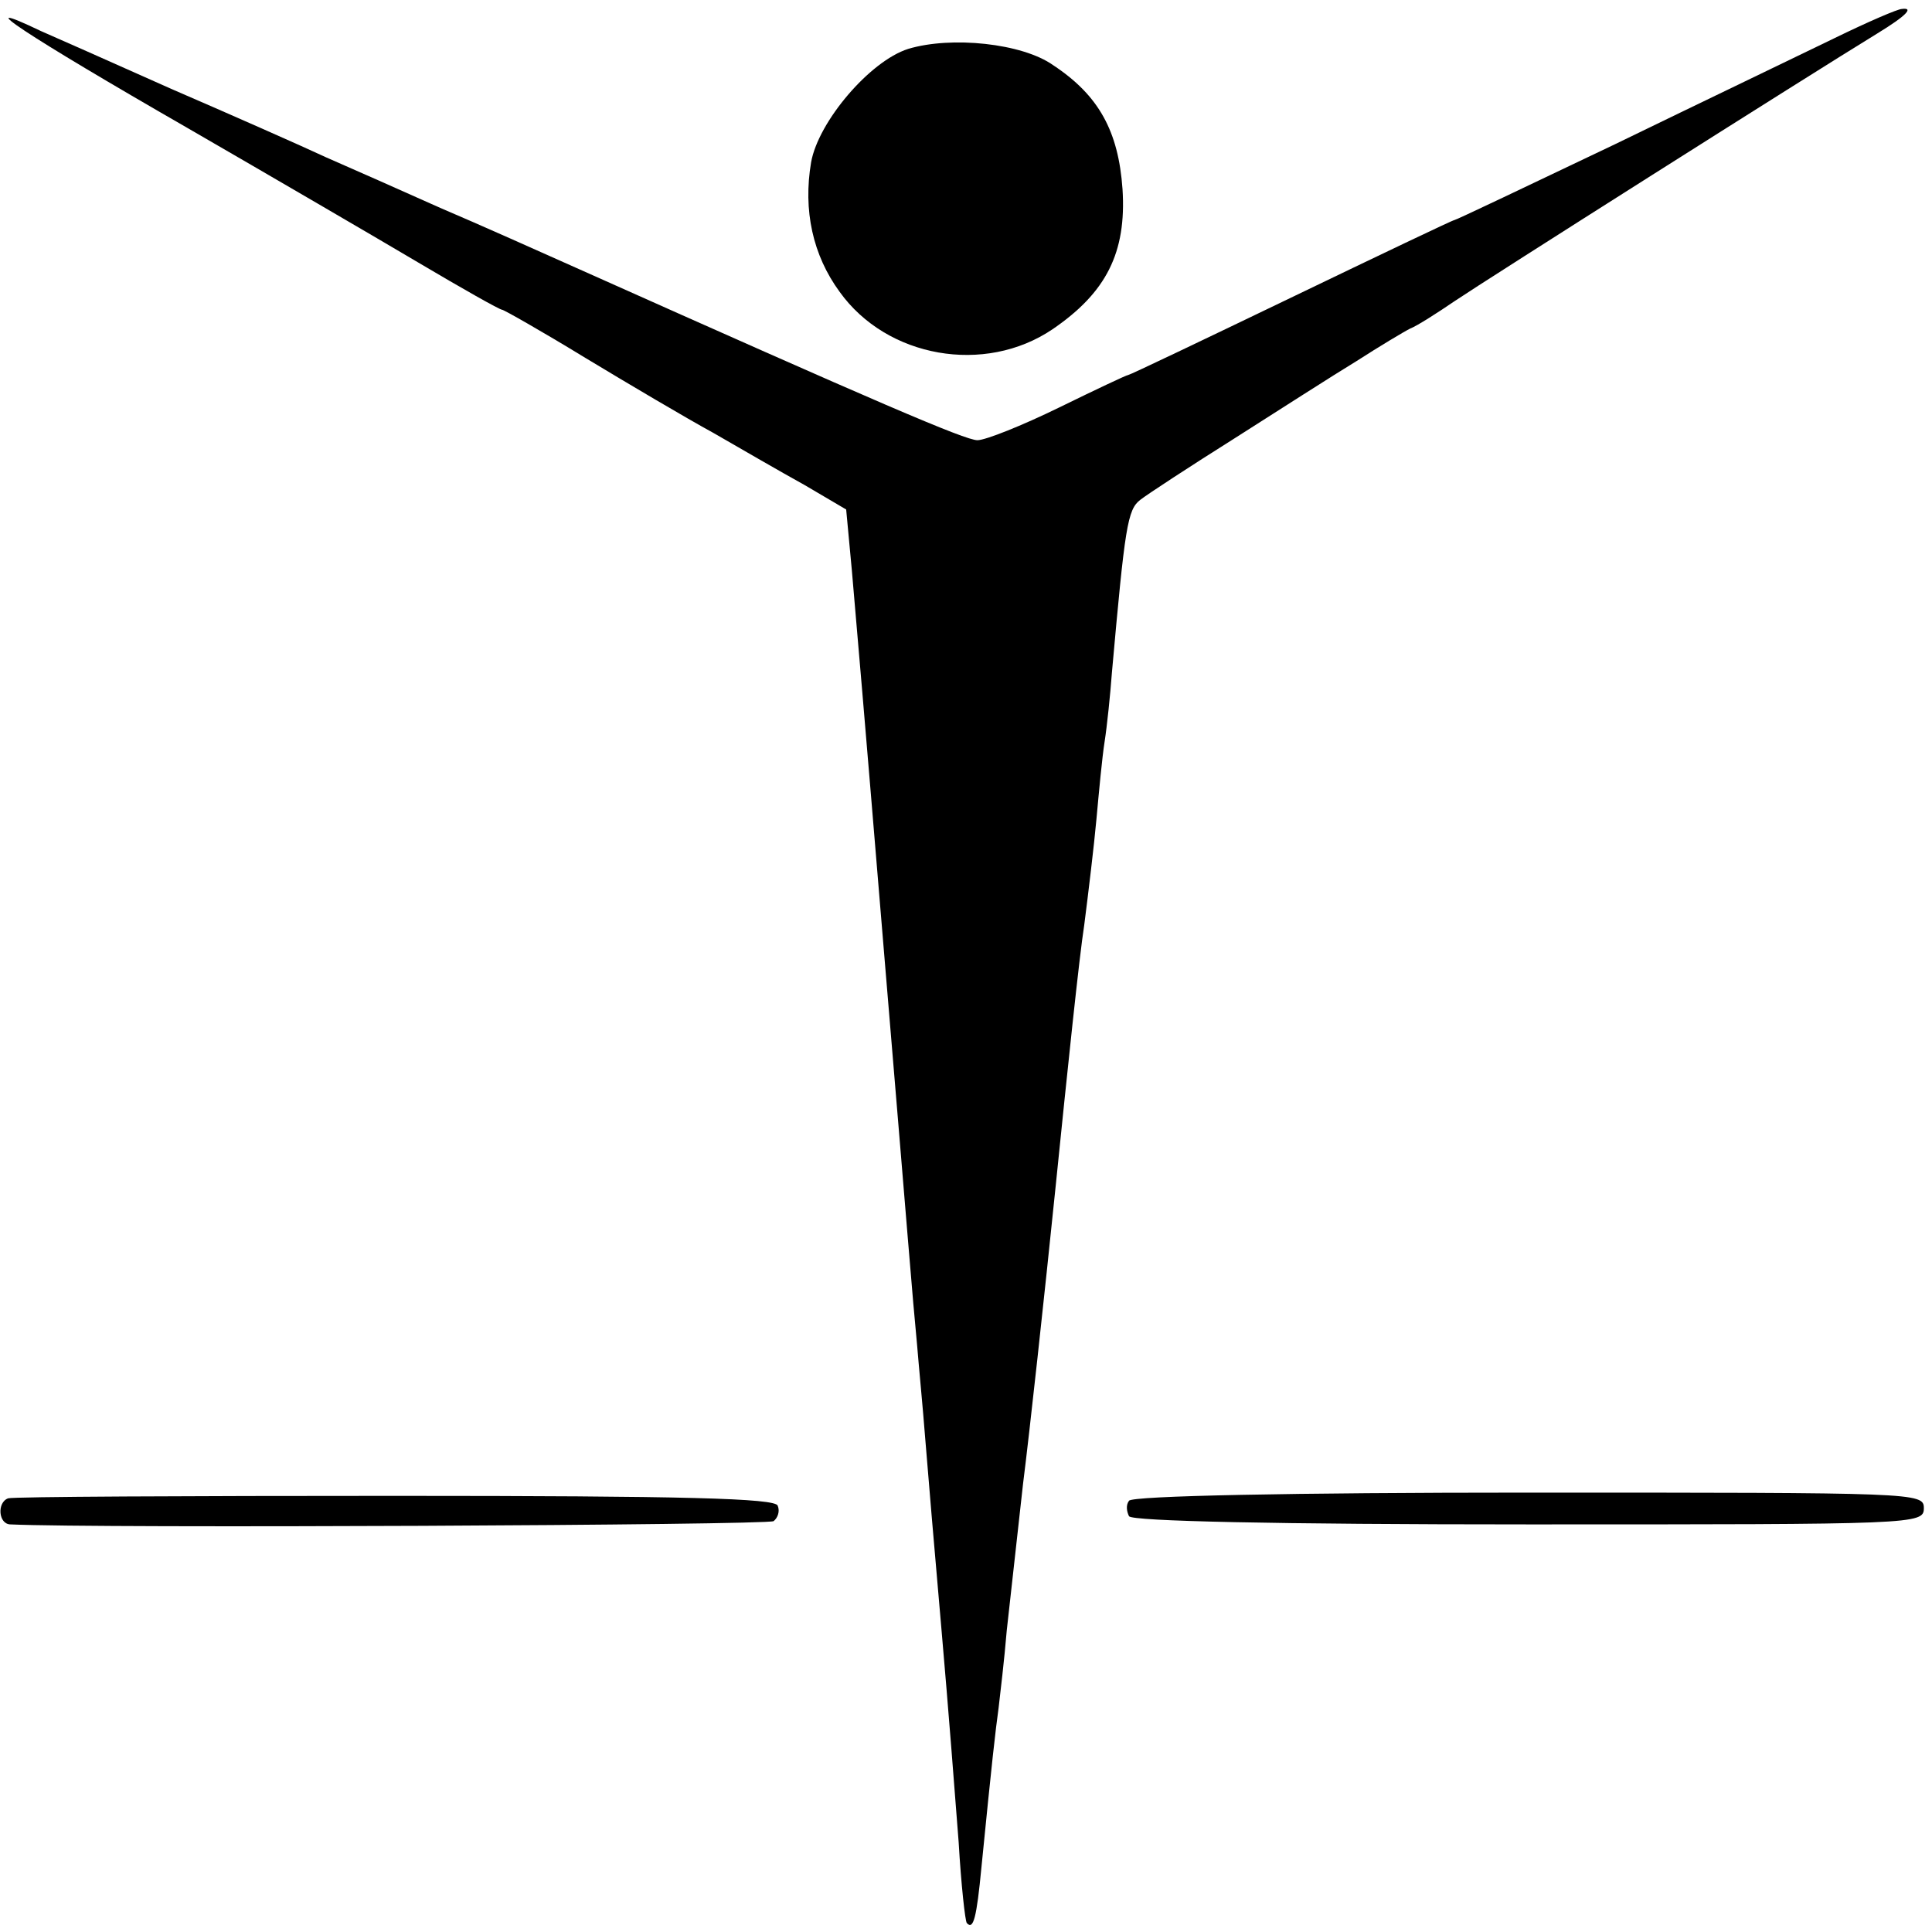
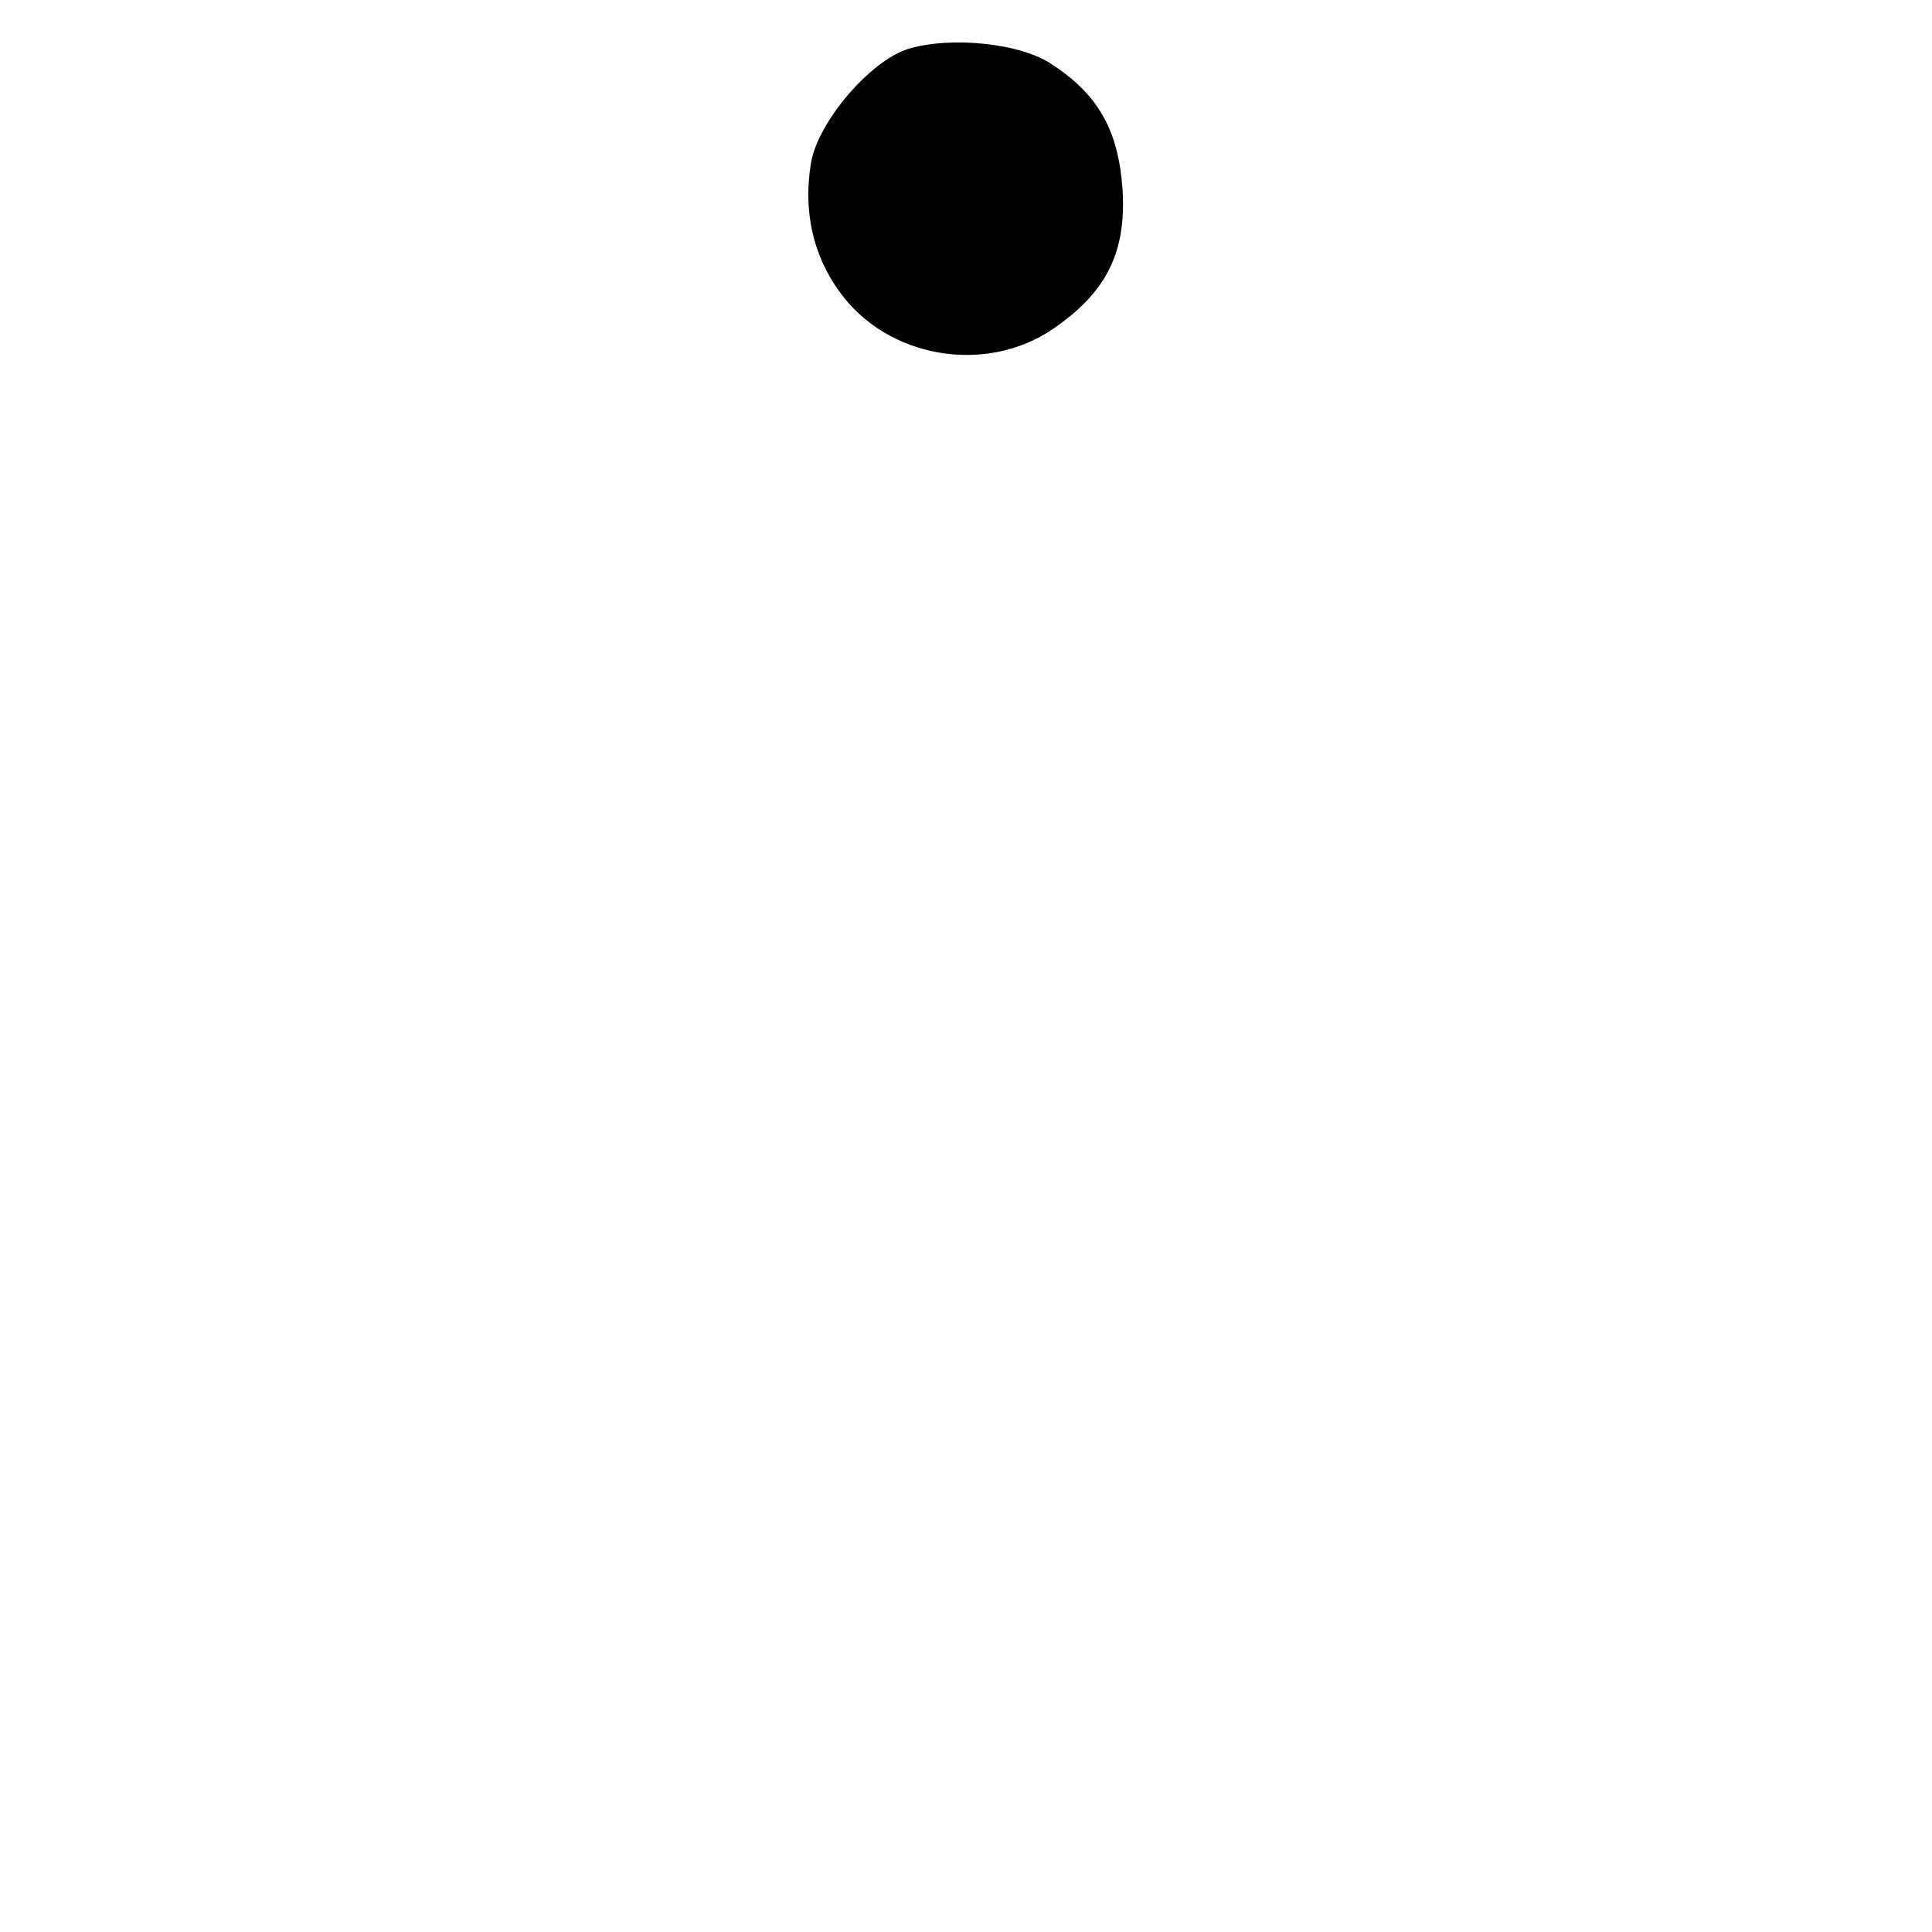
<svg xmlns="http://www.w3.org/2000/svg" version="1.0" width="237pt" height="237pt" viewBox="0 0 237 237" preserveAspectRatio="xMidYMid meet">
  <g transform="translate(0,237) scale(0.1,-0.1)" fill="#000000" stroke="none">
-     <path d="M2250 2323 c-41 -20 -162 -78 -269 -130 -107 -51 -195 -93 -197 -93 -2 0 -92 -43 -200 -95 -108 -52 -198 -95 -200 -95 -2 0 -40 -18 -85 -40 -45 -22 -90 -40 -100 -40 -15 0 -122 46 -489 210 -47 21 -123 55 -170 75 -47 21 -110 49 -140 62 -30 14 -116 52 -190 84 -74 33 -146 65 -160 71 -92 44 -20 -4 180 -119 102 -59 229 -133 283 -165 54 -32 100 -58 103 -58 2 0 48 -26 102 -59 53 -32 124 -74 157 -92 33 -19 83 -48 112 -64 l51 -30 7 -75 c9 -105 12 -137 40 -475 29 -346 34 -413 40 -475 2 -25 7 -76 10 -115 3 -38 12 -144 20 -235 8 -91 17 -208 21 -260 3 -52 8 -97 10 -99 8 -9 12 6 18 69 13 131 17 166 21 195 2 17 7 59 10 95 4 36 13 117 20 180 8 63 26 228 40 365 14 138 29 282 35 320 5 39 12 97 15 130 3 33 7 76 10 95 3 19 7 58 9 85 16 179 19 200 35 212 9 7 61 41 115 75 55 35 122 78 150 95 28 18 58 36 66 40 8 3 33 19 55 34 37 25 433 276 518 328 36 22 45 32 30 30 -5 0 -42 -16 -83 -36z" />
    <path d="M1114 2310 c-47 -15 -110 -89 -119 -139 -10 -59 2 -114 35 -159 58 -81 178 -102 261 -46 66 45 91 94 86 172 -5 71 -29 115 -85 152 -38 27 -125 36 -178 20z" />
-     <path d="M10 532 c-14 -5 -12 -32 3 -32 106 -5 928 -1 936 4 5 4 8 12 5 19 -3 9 -113 12 -469 12 -256 0 -469 -1 -475 -3z" />
-     <path d="M1385 529 c-4 -5 -3 -13 0 -19 4 -6 178 -10 491 -10 475 0 484 0 484 20 0 19 -9 19 -485 19 -289 0 -487 -4 -490 -10z" />
  </g>
</svg>